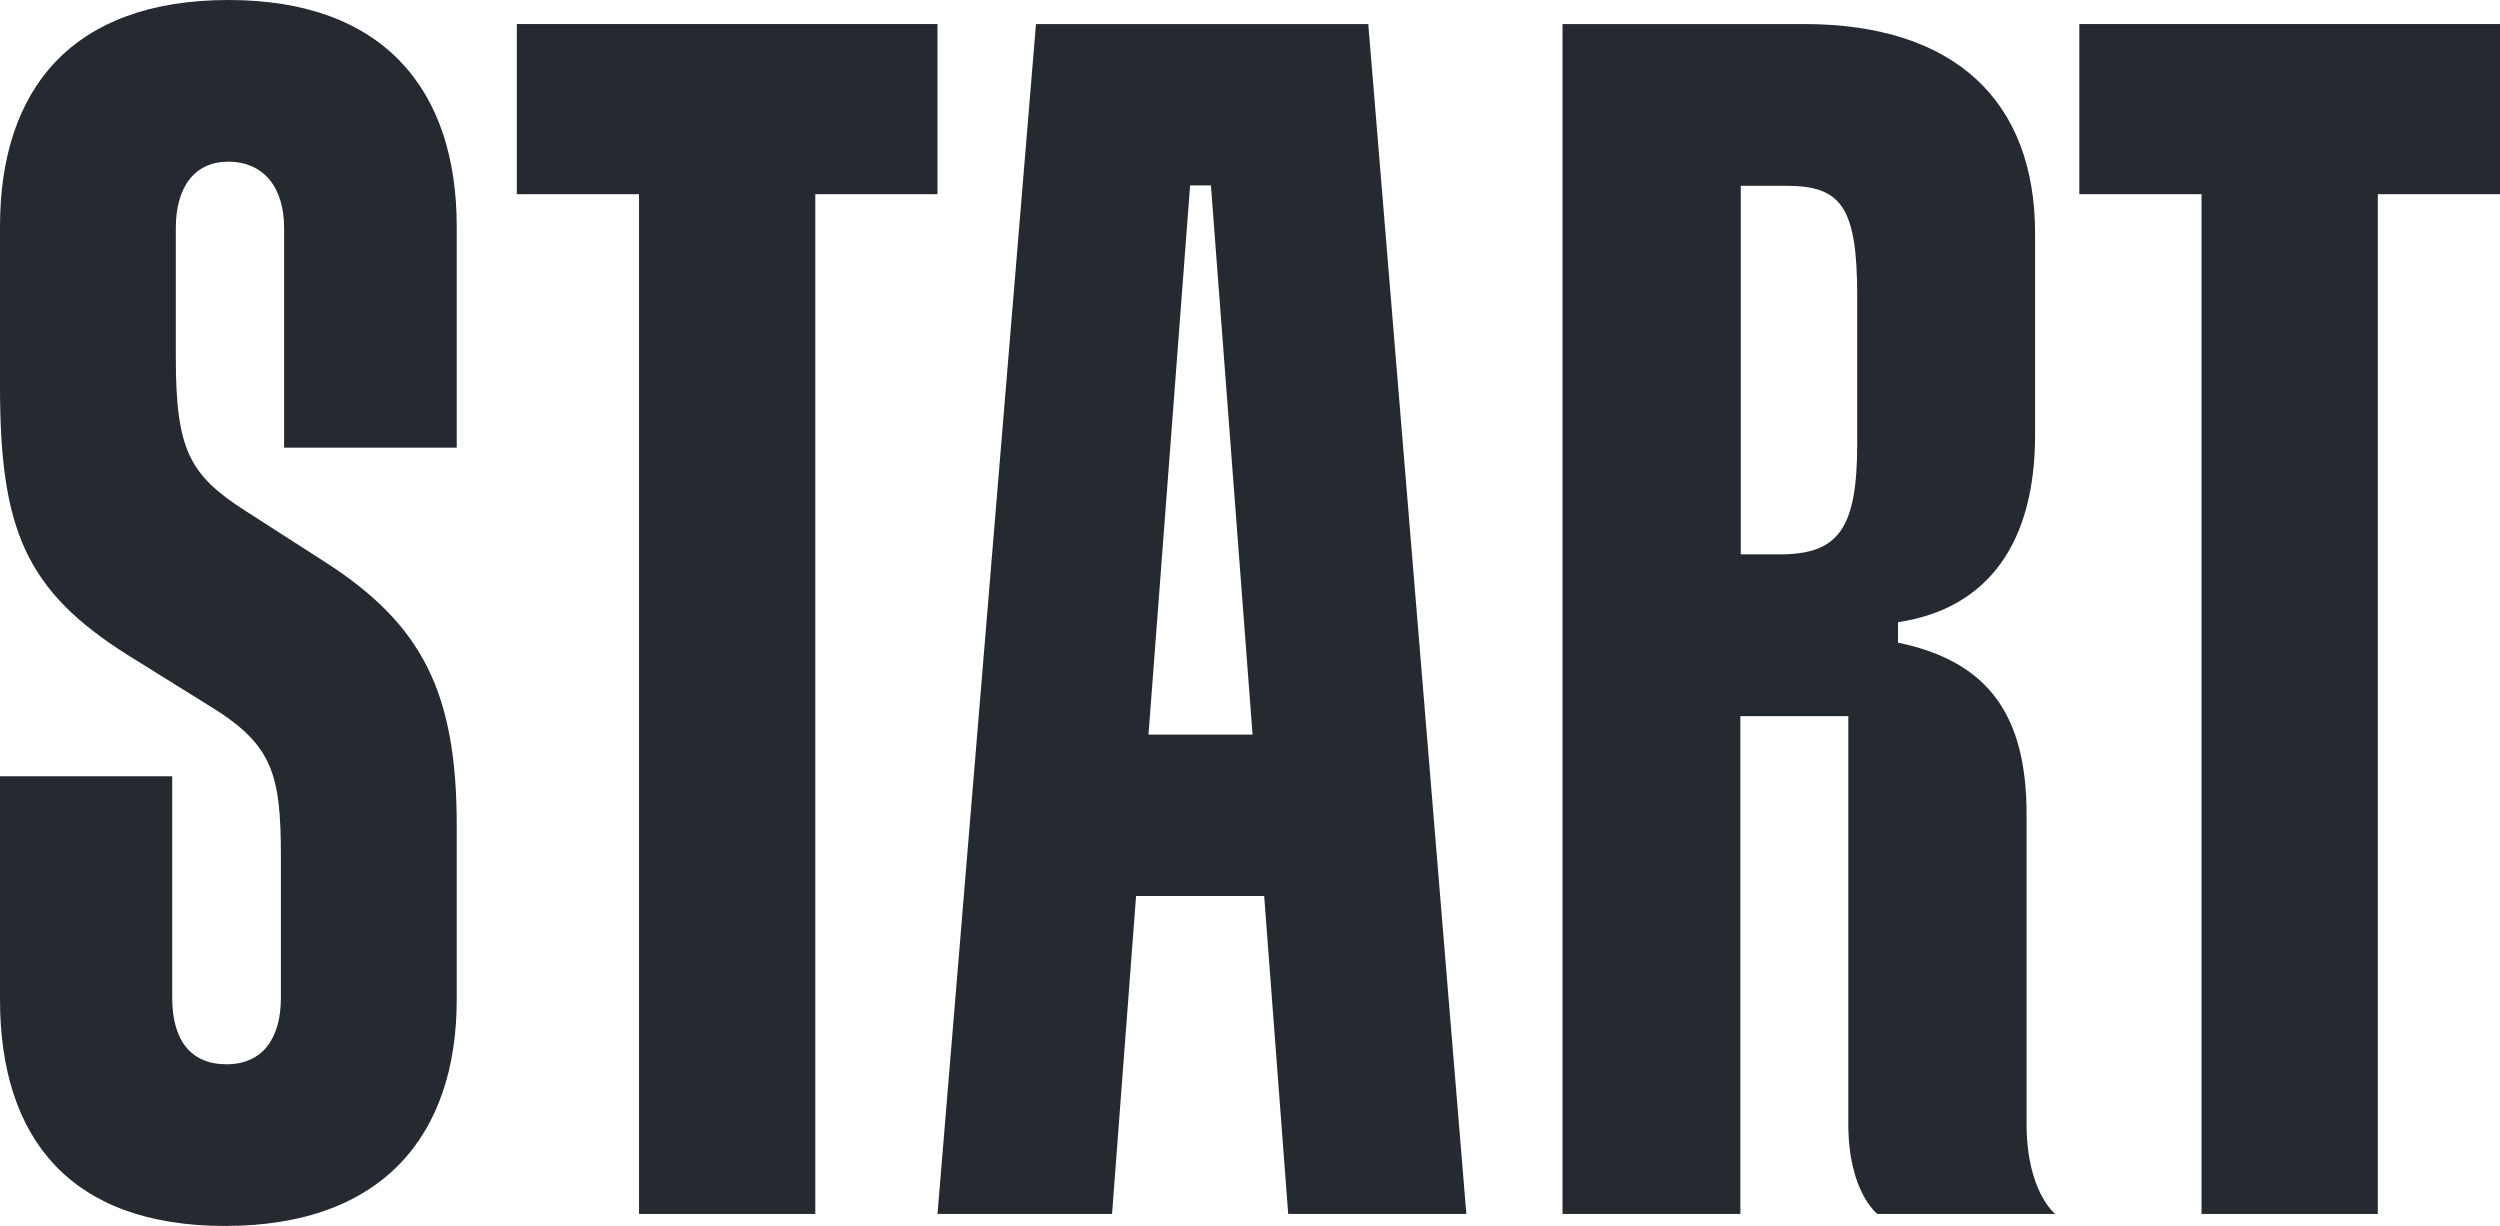
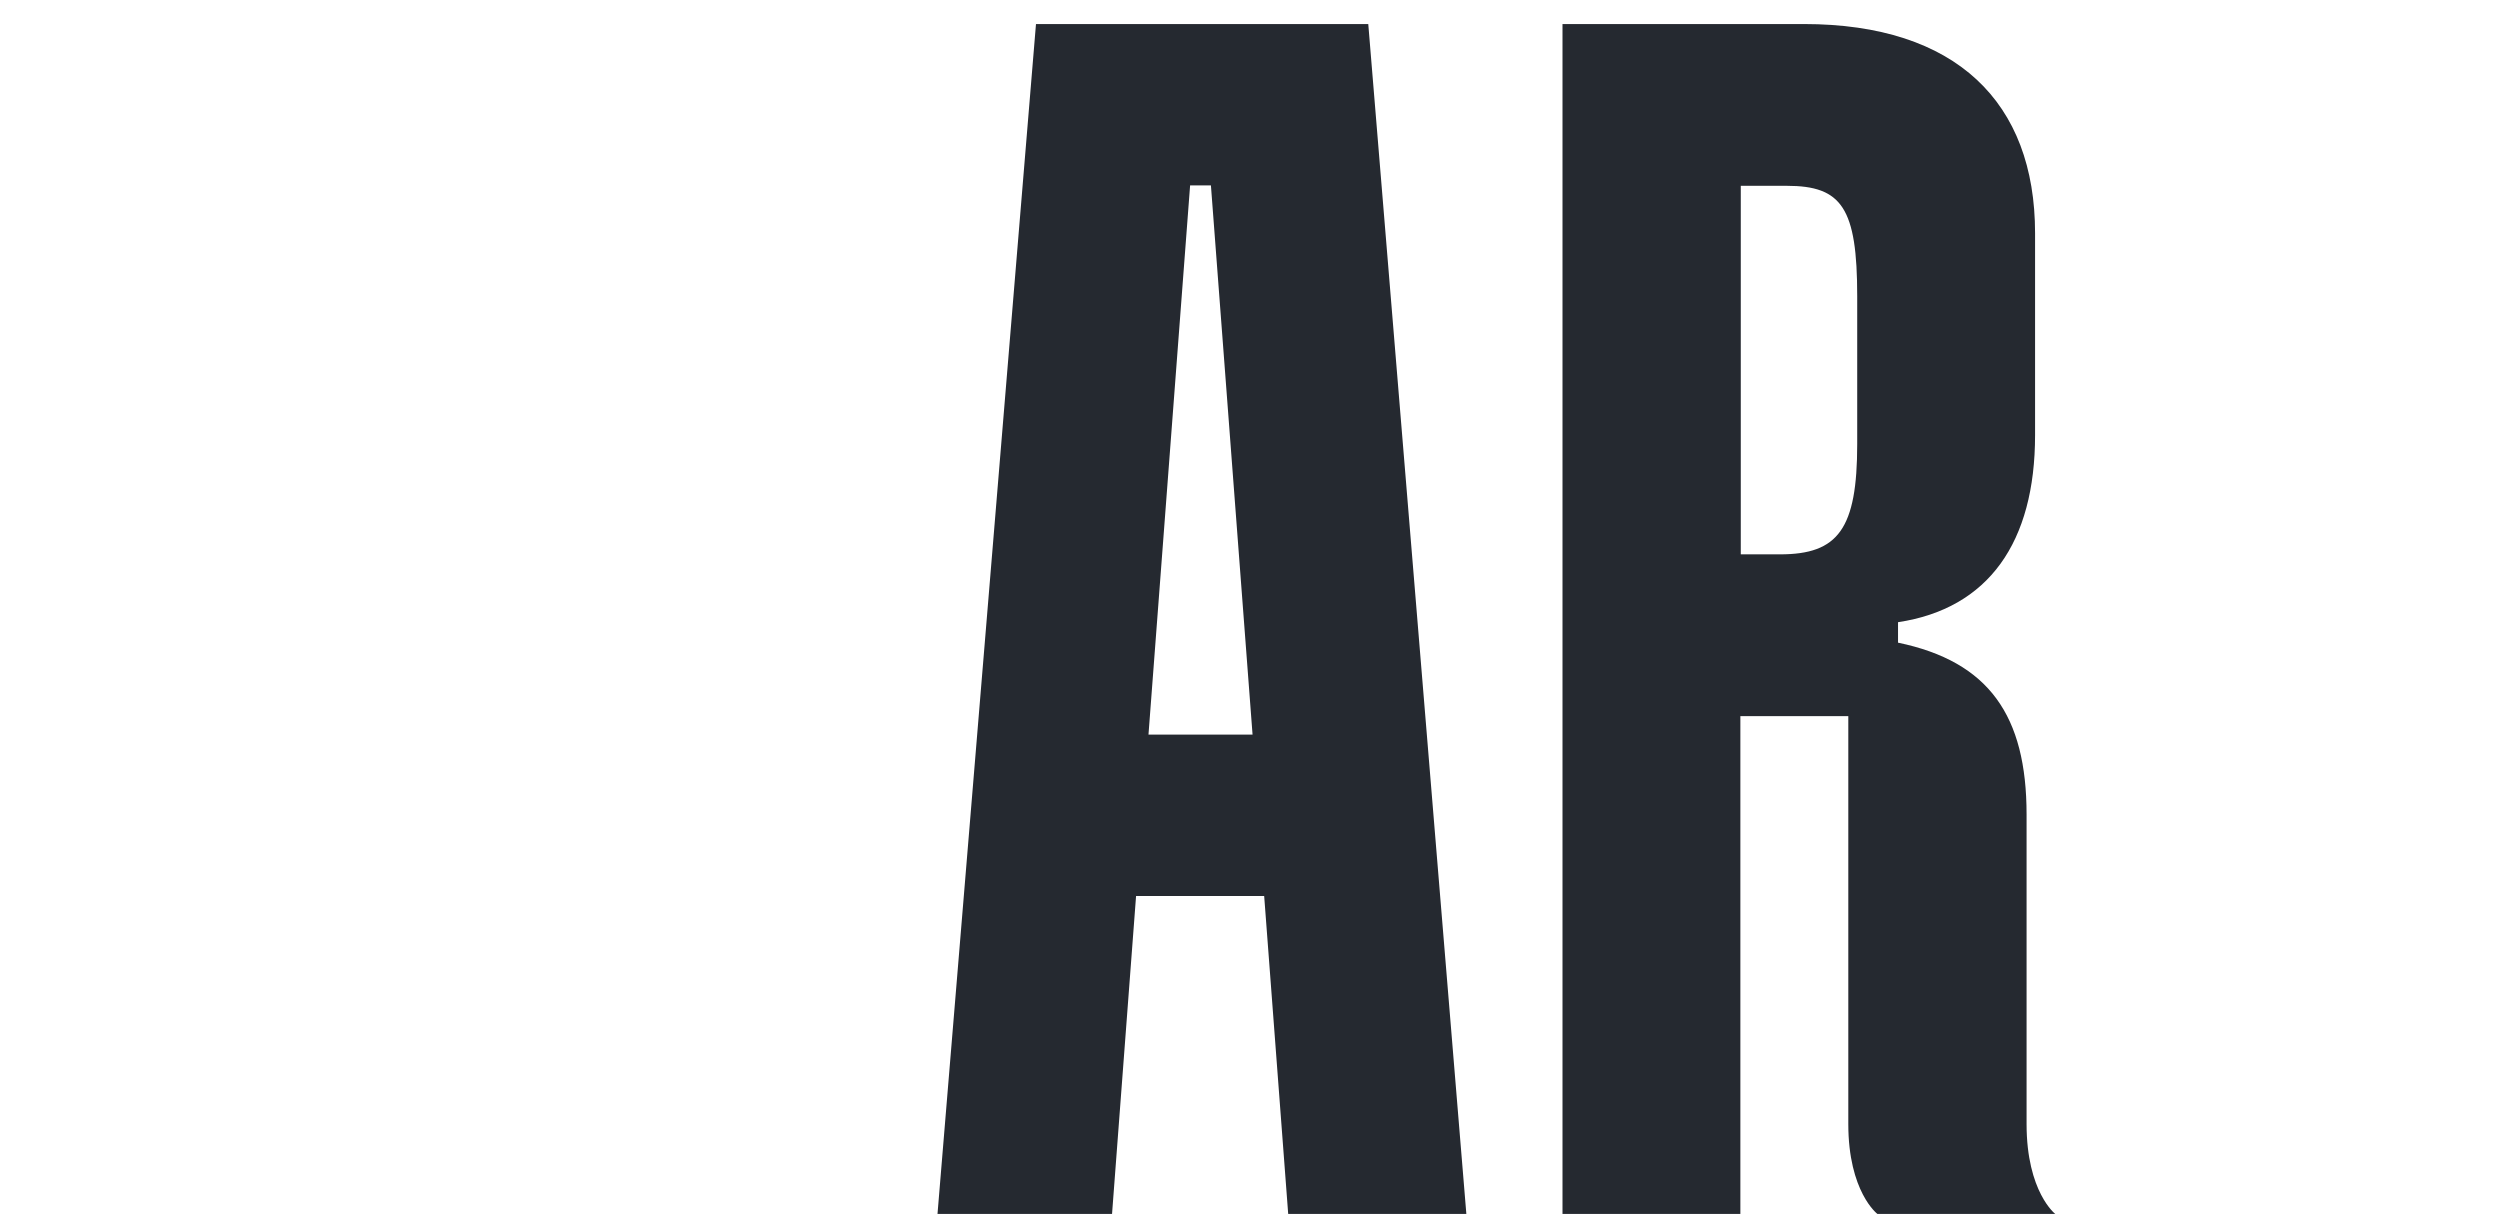
<svg xmlns="http://www.w3.org/2000/svg" width="208" height="102">
  <g fill="#252930">
-     <path d="M19.017 0C6.05 0 0 7.362 0 18.84v13.32c0 11.913 2.128 17 10.705 22.387l6.616 4.116c5.353 3.247 6.05 5.656 6.05 12.617v11.746c0 3.413-1.562 5.521-4.52 5.521-2.96 0-4.522-1.974-4.522-5.521v-18.44H0V83.16C0 94.772 5.918 102 18.717 102 31.95 102 38 94.337 38 83.16V68.703c0-11.044-2.826-16.733-10.971-21.953l-6.616-4.25c-4.654-2.978-5.785-5.087-5.785-12.75V18.974c0-3.413 1.563-5.521 4.355-5.521 2.96 0 4.655 2.141 4.655 5.521v18.272H38V18.841C38 7.496 31.95 0 19.017 0z" />
-     <path d="M43 16.157L53.167 16.157 53.167 101 67.833 101 67.833 16.157 78 16.157 78 2 43 2z" />
-     <path d="M173 2L173 16.157 183.167 16.157 183.167 101 197.833 101 197.833 16.157 208 16.157 208 2z" />
    <path d="M86.194 2L78 101h14.522l1.999-26.453h10.658L107.178 101H122l-8.16-99H86.193zm9.36 59.12l3.463-45.693h1.732l3.464 45.693h-8.66zm73.057 32.398V67.766c0-8.217-3.128-12.726-10.695-14.296v-1.703c7.534-1.136 11.402-6.647 11.402-15.565v-16.8C169.318 8.513 162.759 2 150.079 2H130v99h14.799V59.582h8.98v33.936c0 5.644 2.421 7.482 2.421 7.482H171c.033.033-2.389-1.804-2.389-7.482zM154.52 36.937c0 7.08-1.58 9.185-6.424 9.185h-3.263V15.46h3.835c4.574 0 5.852 1.837 5.852 9.186v12.291z" />
  </g>
</svg>